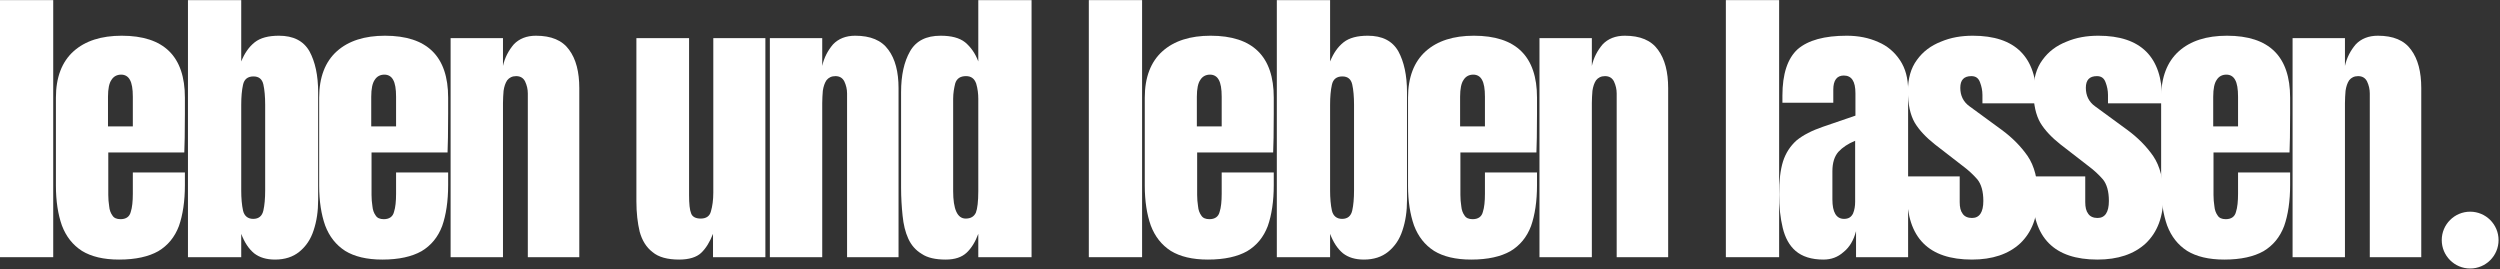
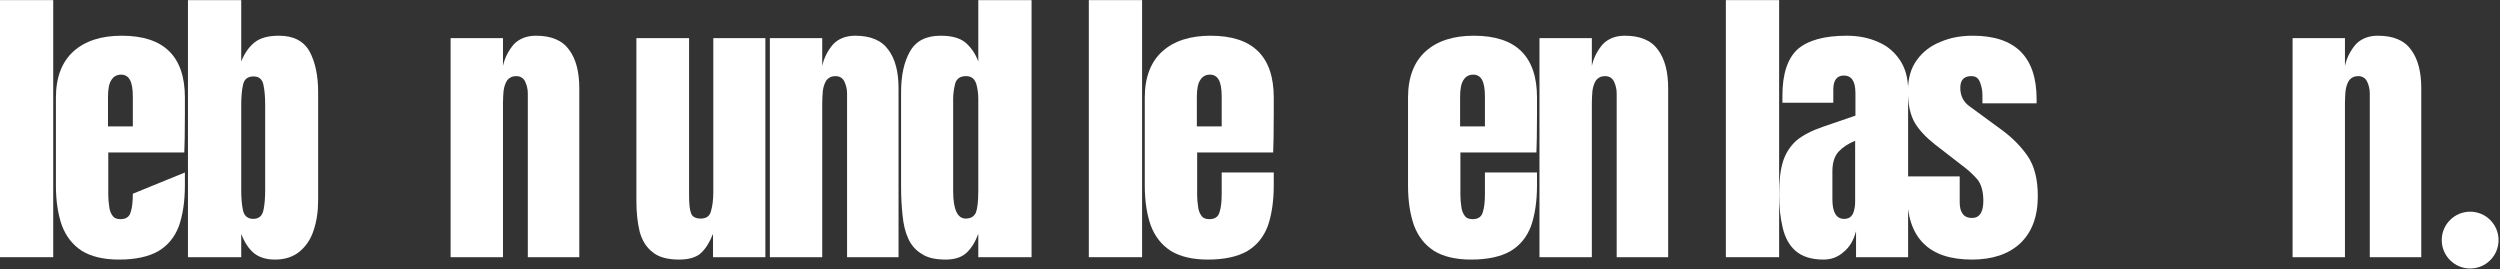
<svg xmlns="http://www.w3.org/2000/svg" width="100%" height="100%" viewBox="0 0 1318 142" version="1.1" xml:space="preserve" style="fill-rule:evenodd;clip-rule:evenodd;stroke-linejoin:round;stroke-miterlimit:2;">
  <rect x="0" y="0" width="1318" height="142" fill="#333333" stroke="none" />
  <g transform="matrix(1,0,0,1,-143.159,-707.908)">
    <g transform="matrix(1,0,0,1,104.585,538.01)">
      <g transform="matrix(157.773,0,0,157.773,33.027,305.484)">
        <rect x="0.035" y="-0.859" width="0.178" height="0.859" style="fill:white;fill-rule:nonzero;" />
      </g>
      <g transform="matrix(157.773,0,0,157.773,63.477,305.484)">
-         <path d="M0.24,0.008C0.188,0.008 0.147,-0.002 0.116,-0.021C0.085,-0.041 0.063,-0.069 0.049,-0.106C0.036,-0.143 0.029,-0.187 0.029,-0.239L0.029,-0.533C0.029,-0.601 0.049,-0.653 0.088,-0.688C0.127,-0.723 0.181,-0.74 0.249,-0.74C0.39,-0.74 0.46,-0.671 0.46,-0.533L0.46,-0.48C0.46,-0.416 0.459,-0.372 0.458,-0.35L0.204,-0.35L0.204,-0.208C0.204,-0.195 0.205,-0.183 0.207,-0.17C0.208,-0.158 0.212,-0.147 0.218,-0.139C0.223,-0.131 0.232,-0.127 0.245,-0.127C0.263,-0.127 0.275,-0.135 0.279,-0.151C0.284,-0.166 0.286,-0.187 0.286,-0.212L0.286,-0.283L0.46,-0.283L0.46,-0.241C0.46,-0.187 0.453,-0.141 0.44,-0.104C0.426,-0.067 0.403,-0.039 0.371,-0.02C0.339,-0.002 0.296,0.008 0.24,0.008ZM0.203,-0.437L0.286,-0.437L0.286,-0.536C0.286,-0.562 0.283,-0.581 0.276,-0.593C0.27,-0.604 0.26,-0.61 0.247,-0.61C0.233,-0.61 0.222,-0.604 0.215,-0.593C0.207,-0.582 0.203,-0.563 0.203,-0.536L0.203,-0.437Z" style="fill:white;fill-rule:nonzero;" />
+         <path d="M0.24,0.008C0.188,0.008 0.147,-0.002 0.116,-0.021C0.085,-0.041 0.063,-0.069 0.049,-0.106C0.036,-0.143 0.029,-0.187 0.029,-0.239L0.029,-0.533C0.029,-0.601 0.049,-0.653 0.088,-0.688C0.127,-0.723 0.181,-0.74 0.249,-0.74C0.39,-0.74 0.46,-0.671 0.46,-0.533L0.46,-0.48C0.46,-0.416 0.459,-0.372 0.458,-0.35L0.204,-0.35L0.204,-0.208C0.204,-0.195 0.205,-0.183 0.207,-0.17C0.208,-0.158 0.212,-0.147 0.218,-0.139C0.223,-0.131 0.232,-0.127 0.245,-0.127C0.263,-0.127 0.275,-0.135 0.279,-0.151C0.284,-0.166 0.286,-0.187 0.286,-0.212L0.46,-0.283L0.46,-0.241C0.46,-0.187 0.453,-0.141 0.44,-0.104C0.426,-0.067 0.403,-0.039 0.371,-0.02C0.339,-0.002 0.296,0.008 0.24,0.008ZM0.203,-0.437L0.286,-0.437L0.286,-0.536C0.286,-0.562 0.283,-0.581 0.276,-0.593C0.27,-0.604 0.26,-0.61 0.247,-0.61C0.233,-0.61 0.222,-0.604 0.215,-0.593C0.207,-0.582 0.203,-0.563 0.203,-0.536L0.203,-0.437Z" style="fill:white;fill-rule:nonzero;" />
      </g>
      <g transform="matrix(157.773,0,0,157.773,131.829,305.484)">
        <path d="M0.328,0.008C0.299,0.008 0.276,0.001 0.258,-0.013C0.24,-0.028 0.226,-0.049 0.215,-0.078L0.215,-0L0.037,-0L0.037,-0.859L0.215,-0.859L0.215,-0.654C0.226,-0.681 0.24,-0.702 0.26,-0.718C0.279,-0.733 0.306,-0.74 0.341,-0.74C0.389,-0.74 0.423,-0.723 0.443,-0.688C0.462,-0.653 0.472,-0.608 0.472,-0.551L0.472,-0.191C0.472,-0.153 0.467,-0.12 0.457,-0.09C0.447,-0.059 0.431,-0.036 0.409,-0.018C0.388,-0.001 0.361,0.008 0.328,0.008ZM0.255,-0.128C0.274,-0.128 0.285,-0.138 0.289,-0.156C0.293,-0.174 0.295,-0.196 0.295,-0.223L0.295,-0.509C0.295,-0.536 0.293,-0.559 0.289,-0.577C0.285,-0.595 0.274,-0.604 0.256,-0.604C0.237,-0.604 0.225,-0.595 0.221,-0.576C0.217,-0.558 0.215,-0.536 0.215,-0.509L0.215,-0.223C0.215,-0.197 0.217,-0.174 0.221,-0.156C0.225,-0.138 0.237,-0.128 0.255,-0.128Z" style="fill:white;fill-rule:nonzero;" />
      </g>
      <g transform="matrix(157.773,0,0,157.773,202.261,305.484)">
-         <path d="M0.24,0.008C0.188,0.008 0.147,-0.002 0.116,-0.021C0.085,-0.041 0.063,-0.069 0.049,-0.106C0.036,-0.143 0.029,-0.187 0.029,-0.239L0.029,-0.533C0.029,-0.601 0.049,-0.653 0.088,-0.688C0.127,-0.723 0.181,-0.74 0.249,-0.74C0.39,-0.74 0.46,-0.671 0.46,-0.533L0.46,-0.48C0.46,-0.416 0.459,-0.372 0.458,-0.35L0.204,-0.35L0.204,-0.208C0.204,-0.195 0.205,-0.183 0.207,-0.17C0.208,-0.158 0.212,-0.147 0.218,-0.139C0.223,-0.131 0.232,-0.127 0.245,-0.127C0.263,-0.127 0.275,-0.135 0.279,-0.151C0.284,-0.166 0.286,-0.187 0.286,-0.212L0.286,-0.283L0.46,-0.283L0.46,-0.241C0.46,-0.187 0.453,-0.141 0.44,-0.104C0.426,-0.067 0.403,-0.039 0.371,-0.02C0.339,-0.002 0.296,0.008 0.24,0.008ZM0.203,-0.437L0.286,-0.437L0.286,-0.536C0.286,-0.562 0.283,-0.581 0.276,-0.593C0.27,-0.604 0.26,-0.61 0.247,-0.61C0.233,-0.61 0.222,-0.604 0.215,-0.593C0.207,-0.582 0.203,-0.563 0.203,-0.536L0.203,-0.437Z" style="fill:white;fill-rule:nonzero;" />
-       </g>
+         </g>
      <g transform="matrix(157.773,0,0,157.773,270.613,305.484)">
        <path d="M0.035,-0L0.035,-0.732L0.21,-0.732L0.21,-0.639C0.216,-0.667 0.229,-0.691 0.246,-0.711C0.264,-0.73 0.289,-0.74 0.32,-0.74C0.371,-0.74 0.408,-0.725 0.431,-0.693C0.454,-0.662 0.465,-0.619 0.465,-0.565L0.465,-0L0.293,-0L0.293,-0.547C0.293,-0.561 0.29,-0.574 0.284,-0.587C0.278,-0.599 0.268,-0.605 0.254,-0.605C0.241,-0.605 0.231,-0.6 0.224,-0.591C0.218,-0.582 0.214,-0.57 0.212,-0.556C0.211,-0.543 0.21,-0.529 0.21,-0.515L0.21,-0L0.035,-0Z" style="fill:white;fill-rule:nonzero;" />
      </g>
      <g transform="matrix(157.773,0,0,157.773,368.875,305.484)">
        <path d="M0.176,0.008C0.137,0.008 0.107,-0 0.087,-0.017C0.066,-0.033 0.052,-0.056 0.044,-0.085C0.037,-0.114 0.033,-0.148 0.033,-0.187L0.033,-0.732L0.209,-0.732L0.209,-0.208C0.209,-0.178 0.211,-0.158 0.216,-0.146C0.22,-0.135 0.231,-0.129 0.248,-0.129C0.266,-0.129 0.278,-0.137 0.282,-0.153C0.287,-0.17 0.29,-0.191 0.29,-0.216L0.29,-0.732L0.464,-0.732L0.464,-0L0.289,-0L0.289,-0.078C0.278,-0.05 0.265,-0.029 0.249,-0.014C0.234,0 0.209,0.008 0.176,0.008Z" style="fill:white;fill-rule:nonzero;" />
      </g>
      <g transform="matrix(157.773,0,0,157.773,438.922,305.484)">
        <path d="M0.035,-0L0.035,-0.732L0.21,-0.732L0.21,-0.639C0.216,-0.667 0.229,-0.691 0.246,-0.711C0.264,-0.73 0.289,-0.74 0.32,-0.74C0.371,-0.74 0.408,-0.725 0.431,-0.693C0.454,-0.662 0.465,-0.619 0.465,-0.565L0.465,-0L0.293,-0L0.293,-0.547C0.293,-0.561 0.29,-0.574 0.284,-0.587C0.278,-0.599 0.268,-0.605 0.254,-0.605C0.241,-0.605 0.231,-0.6 0.224,-0.591C0.218,-0.582 0.214,-0.57 0.212,-0.556C0.211,-0.543 0.21,-0.529 0.21,-0.515L0.21,-0L0.035,-0Z" style="fill:white;fill-rule:nonzero;" />
      </g>
      <g transform="matrix(157.773,0,0,157.773,508.892,305.484)">
        <path d="M0.179,0.008C0.145,0.008 0.118,0.002 0.099,-0.011C0.079,-0.023 0.064,-0.04 0.054,-0.062C0.044,-0.084 0.038,-0.109 0.035,-0.139C0.032,-0.168 0.03,-0.199 0.03,-0.233L0.03,-0.551C0.03,-0.608 0.04,-0.653 0.06,-0.688C0.08,-0.723 0.114,-0.74 0.162,-0.74C0.198,-0.74 0.225,-0.733 0.244,-0.718C0.263,-0.702 0.278,-0.681 0.288,-0.654L0.288,-0.859L0.466,-0.859L0.466,-0L0.288,-0L0.288,-0.078C0.278,-0.051 0.265,-0.03 0.249,-0.015C0.233,0 0.21,0.008 0.179,0.008ZM0.246,-0.129C0.263,-0.129 0.274,-0.136 0.28,-0.149C0.285,-0.162 0.288,-0.186 0.288,-0.221L0.288,-0.529C0.288,-0.546 0.286,-0.563 0.281,-0.58C0.275,-0.597 0.264,-0.605 0.247,-0.605C0.228,-0.605 0.216,-0.597 0.211,-0.581C0.207,-0.565 0.204,-0.548 0.204,-0.529L0.204,-0.221C0.204,-0.16 0.218,-0.129 0.246,-0.129Z" style="fill:white;fill-rule:nonzero;" />
      </g>
      <g transform="matrix(157.773,0,0,157.773,607.077,305.484)">
        <rect x="0.035" y="-0.859" width="0.178" height="0.859" style="fill:white;fill-rule:nonzero;" />
      </g>
      <g transform="matrix(157.773,0,0,157.773,637.526,305.484)">
        <path d="M0.24,0.008C0.188,0.008 0.147,-0.002 0.116,-0.021C0.085,-0.041 0.063,-0.069 0.049,-0.106C0.036,-0.143 0.029,-0.187 0.029,-0.239L0.029,-0.533C0.029,-0.601 0.049,-0.653 0.088,-0.688C0.127,-0.723 0.181,-0.74 0.249,-0.74C0.39,-0.74 0.46,-0.671 0.46,-0.533L0.46,-0.48C0.46,-0.416 0.459,-0.372 0.458,-0.35L0.204,-0.35L0.204,-0.208C0.204,-0.195 0.205,-0.183 0.207,-0.17C0.208,-0.158 0.212,-0.147 0.218,-0.139C0.223,-0.131 0.232,-0.127 0.245,-0.127C0.263,-0.127 0.275,-0.135 0.279,-0.151C0.284,-0.166 0.286,-0.187 0.286,-0.212L0.286,-0.283L0.46,-0.283L0.46,-0.241C0.46,-0.187 0.453,-0.141 0.44,-0.104C0.426,-0.067 0.403,-0.039 0.371,-0.02C0.339,-0.002 0.296,0.008 0.24,0.008ZM0.203,-0.437L0.286,-0.437L0.286,-0.536C0.286,-0.562 0.283,-0.581 0.276,-0.593C0.27,-0.604 0.26,-0.61 0.247,-0.61C0.233,-0.61 0.222,-0.604 0.215,-0.593C0.207,-0.582 0.203,-0.563 0.203,-0.536L0.203,-0.437Z" style="fill:white;fill-rule:nonzero;" />
      </g>
      <g transform="matrix(157.773,0,0,157.773,705.879,305.484)">
-         <path d="M0.328,0.008C0.299,0.008 0.276,0.001 0.258,-0.013C0.24,-0.028 0.226,-0.049 0.215,-0.078L0.215,-0L0.037,-0L0.037,-0.859L0.215,-0.859L0.215,-0.654C0.226,-0.681 0.24,-0.702 0.26,-0.718C0.279,-0.733 0.306,-0.74 0.341,-0.74C0.389,-0.74 0.423,-0.723 0.443,-0.688C0.462,-0.653 0.472,-0.608 0.472,-0.551L0.472,-0.191C0.472,-0.153 0.467,-0.12 0.457,-0.09C0.447,-0.059 0.431,-0.036 0.409,-0.018C0.388,-0.001 0.361,0.008 0.328,0.008ZM0.255,-0.128C0.274,-0.128 0.285,-0.138 0.289,-0.156C0.293,-0.174 0.295,-0.196 0.295,-0.223L0.295,-0.509C0.295,-0.536 0.293,-0.559 0.289,-0.577C0.285,-0.595 0.274,-0.604 0.256,-0.604C0.237,-0.604 0.225,-0.595 0.221,-0.576C0.217,-0.558 0.215,-0.536 0.215,-0.509L0.215,-0.223C0.215,-0.197 0.217,-0.174 0.221,-0.156C0.225,-0.138 0.237,-0.128 0.255,-0.128Z" style="fill:white;fill-rule:nonzero;" />
-       </g>
+         </g>
      <g transform="matrix(157.773,0,0,157.773,776.311,305.484)">
        <path d="M0.24,0.008C0.188,0.008 0.147,-0.002 0.116,-0.021C0.085,-0.041 0.063,-0.069 0.049,-0.106C0.036,-0.143 0.029,-0.187 0.029,-0.239L0.029,-0.533C0.029,-0.601 0.049,-0.653 0.088,-0.688C0.127,-0.723 0.181,-0.74 0.249,-0.74C0.39,-0.74 0.46,-0.671 0.46,-0.533L0.46,-0.48C0.46,-0.416 0.459,-0.372 0.458,-0.35L0.204,-0.35L0.204,-0.208C0.204,-0.195 0.205,-0.183 0.207,-0.17C0.208,-0.158 0.212,-0.147 0.218,-0.139C0.223,-0.131 0.232,-0.127 0.245,-0.127C0.263,-0.127 0.275,-0.135 0.279,-0.151C0.284,-0.166 0.286,-0.187 0.286,-0.212L0.286,-0.283L0.46,-0.283L0.46,-0.241C0.46,-0.187 0.453,-0.141 0.44,-0.104C0.426,-0.067 0.403,-0.039 0.371,-0.02C0.339,-0.002 0.296,0.008 0.24,0.008ZM0.203,-0.437L0.286,-0.437L0.286,-0.536C0.286,-0.562 0.283,-0.581 0.276,-0.593C0.27,-0.604 0.26,-0.61 0.247,-0.61C0.233,-0.61 0.222,-0.604 0.215,-0.593C0.207,-0.582 0.203,-0.563 0.203,-0.536L0.203,-0.437Z" style="fill:white;fill-rule:nonzero;" />
      </g>
      <g transform="matrix(157.773,0,0,157.773,844.663,305.484)">
        <path d="M0.035,-0L0.035,-0.732L0.21,-0.732L0.21,-0.639C0.216,-0.667 0.229,-0.691 0.246,-0.711C0.264,-0.73 0.289,-0.74 0.32,-0.74C0.371,-0.74 0.408,-0.725 0.431,-0.693C0.454,-0.662 0.465,-0.619 0.465,-0.565L0.465,-0L0.293,-0L0.293,-0.547C0.293,-0.561 0.29,-0.574 0.284,-0.587C0.278,-0.599 0.268,-0.605 0.254,-0.605C0.241,-0.605 0.231,-0.6 0.224,-0.591C0.218,-0.582 0.214,-0.57 0.212,-0.556C0.211,-0.543 0.21,-0.529 0.21,-0.515L0.21,-0L0.035,-0Z" style="fill:white;fill-rule:nonzero;" />
      </g>
      <g transform="matrix(157.773,0,0,157.773,942.925,305.484)">
        <rect x="0.035" y="-0.859" width="0.178" height="0.859" style="fill:white;fill-rule:nonzero;" />
      </g>
      <g transform="matrix(157.773,0,0,157.773,973.374,305.484)">
        <path d="M0.168,0.008C0.128,0.008 0.097,-0.002 0.075,-0.021C0.054,-0.039 0.04,-0.065 0.032,-0.098C0.024,-0.131 0.02,-0.168 0.02,-0.21C0.02,-0.255 0.024,-0.291 0.033,-0.32C0.042,-0.348 0.057,-0.371 0.078,-0.39C0.1,-0.408 0.129,-0.423 0.167,-0.436L0.275,-0.473L0.275,-0.548C0.275,-0.588 0.262,-0.607 0.236,-0.607C0.213,-0.607 0.201,-0.591 0.201,-0.56L0.201,-0.516L0.031,-0.516C0.031,-0.518 0.031,-0.522 0.031,-0.526L0.031,-0.54C0.031,-0.612 0.048,-0.664 0.082,-0.695C0.117,-0.725 0.171,-0.74 0.246,-0.74C0.285,-0.74 0.32,-0.733 0.351,-0.719C0.382,-0.706 0.406,-0.685 0.424,-0.658C0.442,-0.631 0.451,-0.598 0.451,-0.558L0.451,-0L0.277,-0L0.277,-0.087C0.269,-0.056 0.255,-0.033 0.235,-0.017C0.216,-0 0.194,0.008 0.168,0.008ZM0.237,-0.128C0.252,-0.128 0.261,-0.134 0.267,-0.146C0.272,-0.158 0.274,-0.171 0.274,-0.185L0.274,-0.389C0.25,-0.379 0.232,-0.367 0.218,-0.352C0.205,-0.337 0.198,-0.316 0.198,-0.287L0.198,-0.193C0.198,-0.15 0.211,-0.128 0.237,-0.128Z" style="fill:white;fill-rule:nonzero;" />
      </g>
      <g transform="matrix(157.773,0,0,157.773,1040.96,305.484)">
        <path d="M0.236,0.008C0.091,0.008 0.019,-0.065 0.019,-0.212L0.019,-0.27L0.195,-0.27L0.195,-0.184C0.195,-0.167 0.198,-0.154 0.205,-0.145C0.211,-0.136 0.222,-0.131 0.236,-0.131C0.261,-0.131 0.274,-0.15 0.274,-0.188C0.274,-0.22 0.267,-0.244 0.254,-0.26C0.241,-0.275 0.224,-0.291 0.205,-0.305L0.112,-0.377C0.083,-0.4 0.06,-0.424 0.045,-0.449C0.03,-0.475 0.022,-0.51 0.022,-0.555C0.022,-0.597 0.032,-0.632 0.052,-0.659C0.072,-0.687 0.099,-0.707 0.132,-0.72C0.165,-0.734 0.2,-0.74 0.239,-0.74C0.381,-0.74 0.452,-0.669 0.452,-0.528L0.452,-0.514L0.271,-0.514L0.271,-0.542C0.271,-0.557 0.268,-0.571 0.263,-0.584C0.258,-0.598 0.249,-0.605 0.234,-0.605C0.209,-0.605 0.197,-0.592 0.197,-0.566C0.197,-0.54 0.207,-0.519 0.228,-0.504L0.336,-0.425C0.37,-0.4 0.399,-0.371 0.422,-0.338C0.445,-0.304 0.456,-0.26 0.456,-0.204C0.456,-0.135 0.436,-0.083 0.397,-0.046C0.358,-0.01 0.304,0.008 0.236,0.008Z" style="fill:white;fill-rule:nonzero;" />
      </g>
      <g transform="matrix(157.773,0,0,157.773,1107.15,305.484)">
-         <path d="M0.236,0.008C0.091,0.008 0.019,-0.065 0.019,-0.212L0.019,-0.27L0.195,-0.27L0.195,-0.184C0.195,-0.167 0.198,-0.154 0.205,-0.145C0.211,-0.136 0.222,-0.131 0.236,-0.131C0.261,-0.131 0.274,-0.15 0.274,-0.188C0.274,-0.22 0.267,-0.244 0.254,-0.26C0.241,-0.275 0.224,-0.291 0.205,-0.305L0.112,-0.377C0.083,-0.4 0.06,-0.424 0.045,-0.449C0.03,-0.475 0.022,-0.51 0.022,-0.555C0.022,-0.597 0.032,-0.632 0.052,-0.659C0.072,-0.687 0.099,-0.707 0.132,-0.72C0.165,-0.734 0.2,-0.74 0.239,-0.74C0.381,-0.74 0.452,-0.669 0.452,-0.528L0.452,-0.514L0.271,-0.514L0.271,-0.542C0.271,-0.557 0.268,-0.571 0.263,-0.584C0.258,-0.598 0.249,-0.605 0.234,-0.605C0.209,-0.605 0.197,-0.592 0.197,-0.566C0.197,-0.54 0.207,-0.519 0.228,-0.504L0.336,-0.425C0.37,-0.4 0.399,-0.371 0.422,-0.338C0.445,-0.304 0.456,-0.26 0.456,-0.204C0.456,-0.135 0.436,-0.083 0.397,-0.046C0.358,-0.01 0.304,0.008 0.236,0.008Z" style="fill:white;fill-rule:nonzero;" />
-       </g>
+         </g>
      <g transform="matrix(157.773,0,0,157.773,1173.35,305.484)">
-         <path d="M0.24,0.008C0.188,0.008 0.147,-0.002 0.116,-0.021C0.085,-0.041 0.063,-0.069 0.049,-0.106C0.036,-0.143 0.029,-0.187 0.029,-0.239L0.029,-0.533C0.029,-0.601 0.049,-0.653 0.088,-0.688C0.127,-0.723 0.181,-0.74 0.249,-0.74C0.39,-0.74 0.46,-0.671 0.46,-0.533L0.46,-0.48C0.46,-0.416 0.459,-0.372 0.458,-0.35L0.204,-0.35L0.204,-0.208C0.204,-0.195 0.205,-0.183 0.207,-0.17C0.208,-0.158 0.212,-0.147 0.218,-0.139C0.223,-0.131 0.232,-0.127 0.245,-0.127C0.263,-0.127 0.275,-0.135 0.279,-0.151C0.284,-0.166 0.286,-0.187 0.286,-0.212L0.286,-0.283L0.46,-0.283L0.46,-0.241C0.46,-0.187 0.453,-0.141 0.44,-0.104C0.426,-0.067 0.403,-0.039 0.371,-0.02C0.339,-0.002 0.296,0.008 0.24,0.008ZM0.203,-0.437L0.286,-0.437L0.286,-0.536C0.286,-0.562 0.283,-0.581 0.276,-0.593C0.27,-0.604 0.26,-0.61 0.247,-0.61C0.233,-0.61 0.222,-0.604 0.215,-0.593C0.207,-0.582 0.203,-0.563 0.203,-0.536L0.203,-0.437Z" style="fill:white;fill-rule:nonzero;" />
-       </g>
+         </g>
      <g transform="matrix(157.773,0,0,157.773,1241.7,305.484)">
        <path d="M0.035,-0L0.035,-0.732L0.21,-0.732L0.21,-0.639C0.216,-0.667 0.229,-0.691 0.246,-0.711C0.264,-0.73 0.289,-0.74 0.32,-0.74C0.371,-0.74 0.408,-0.725 0.431,-0.693C0.454,-0.662 0.465,-0.619 0.465,-0.565L0.465,-0L0.293,-0L0.293,-0.547C0.293,-0.561 0.29,-0.574 0.284,-0.587C0.278,-0.599 0.268,-0.605 0.254,-0.605C0.241,-0.605 0.231,-0.6 0.224,-0.591C0.218,-0.582 0.214,-0.57 0.212,-0.556C0.211,-0.543 0.21,-0.529 0.21,-0.515L0.21,-0L0.035,-0Z" style="fill:white;fill-rule:nonzero;" />
      </g>
    </g>
    <g transform="matrix(-0.117,0,0,0.117,1460.4,819.51)">
      <ellipse cx="128" cy="128" rx="128" ry="128" style="fill:white;" />
    </g>
  </g>
</svg>